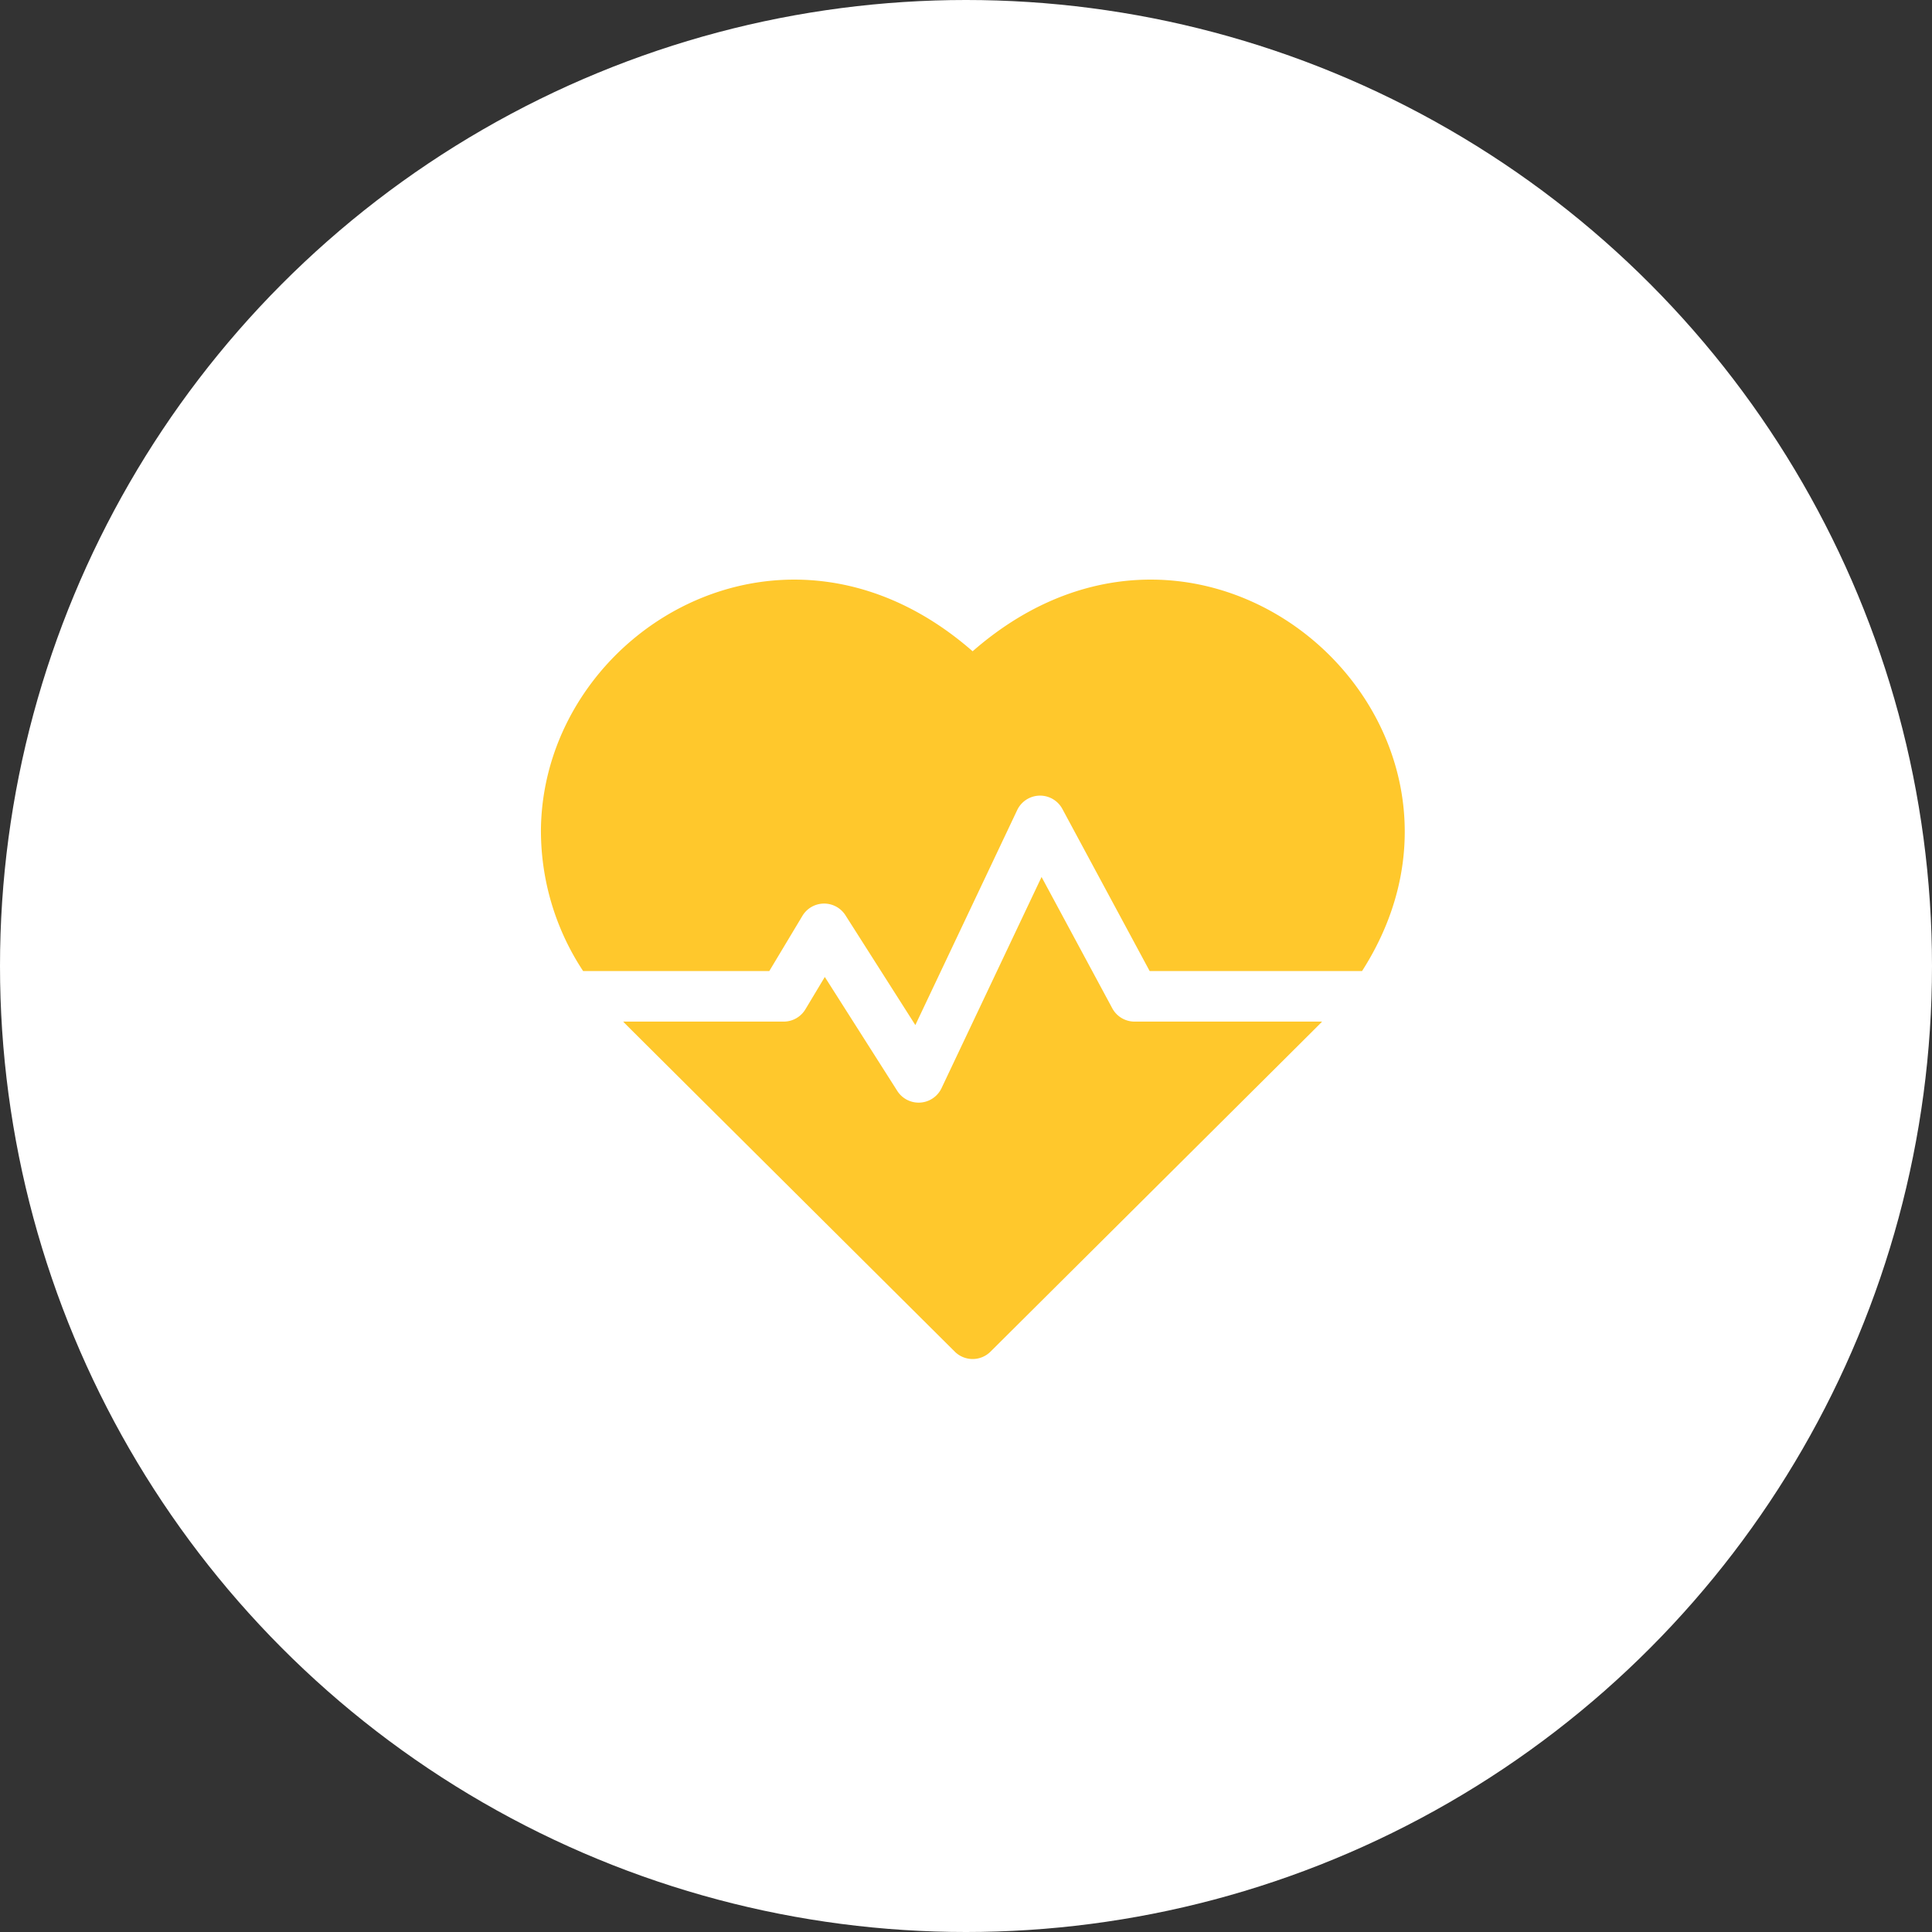
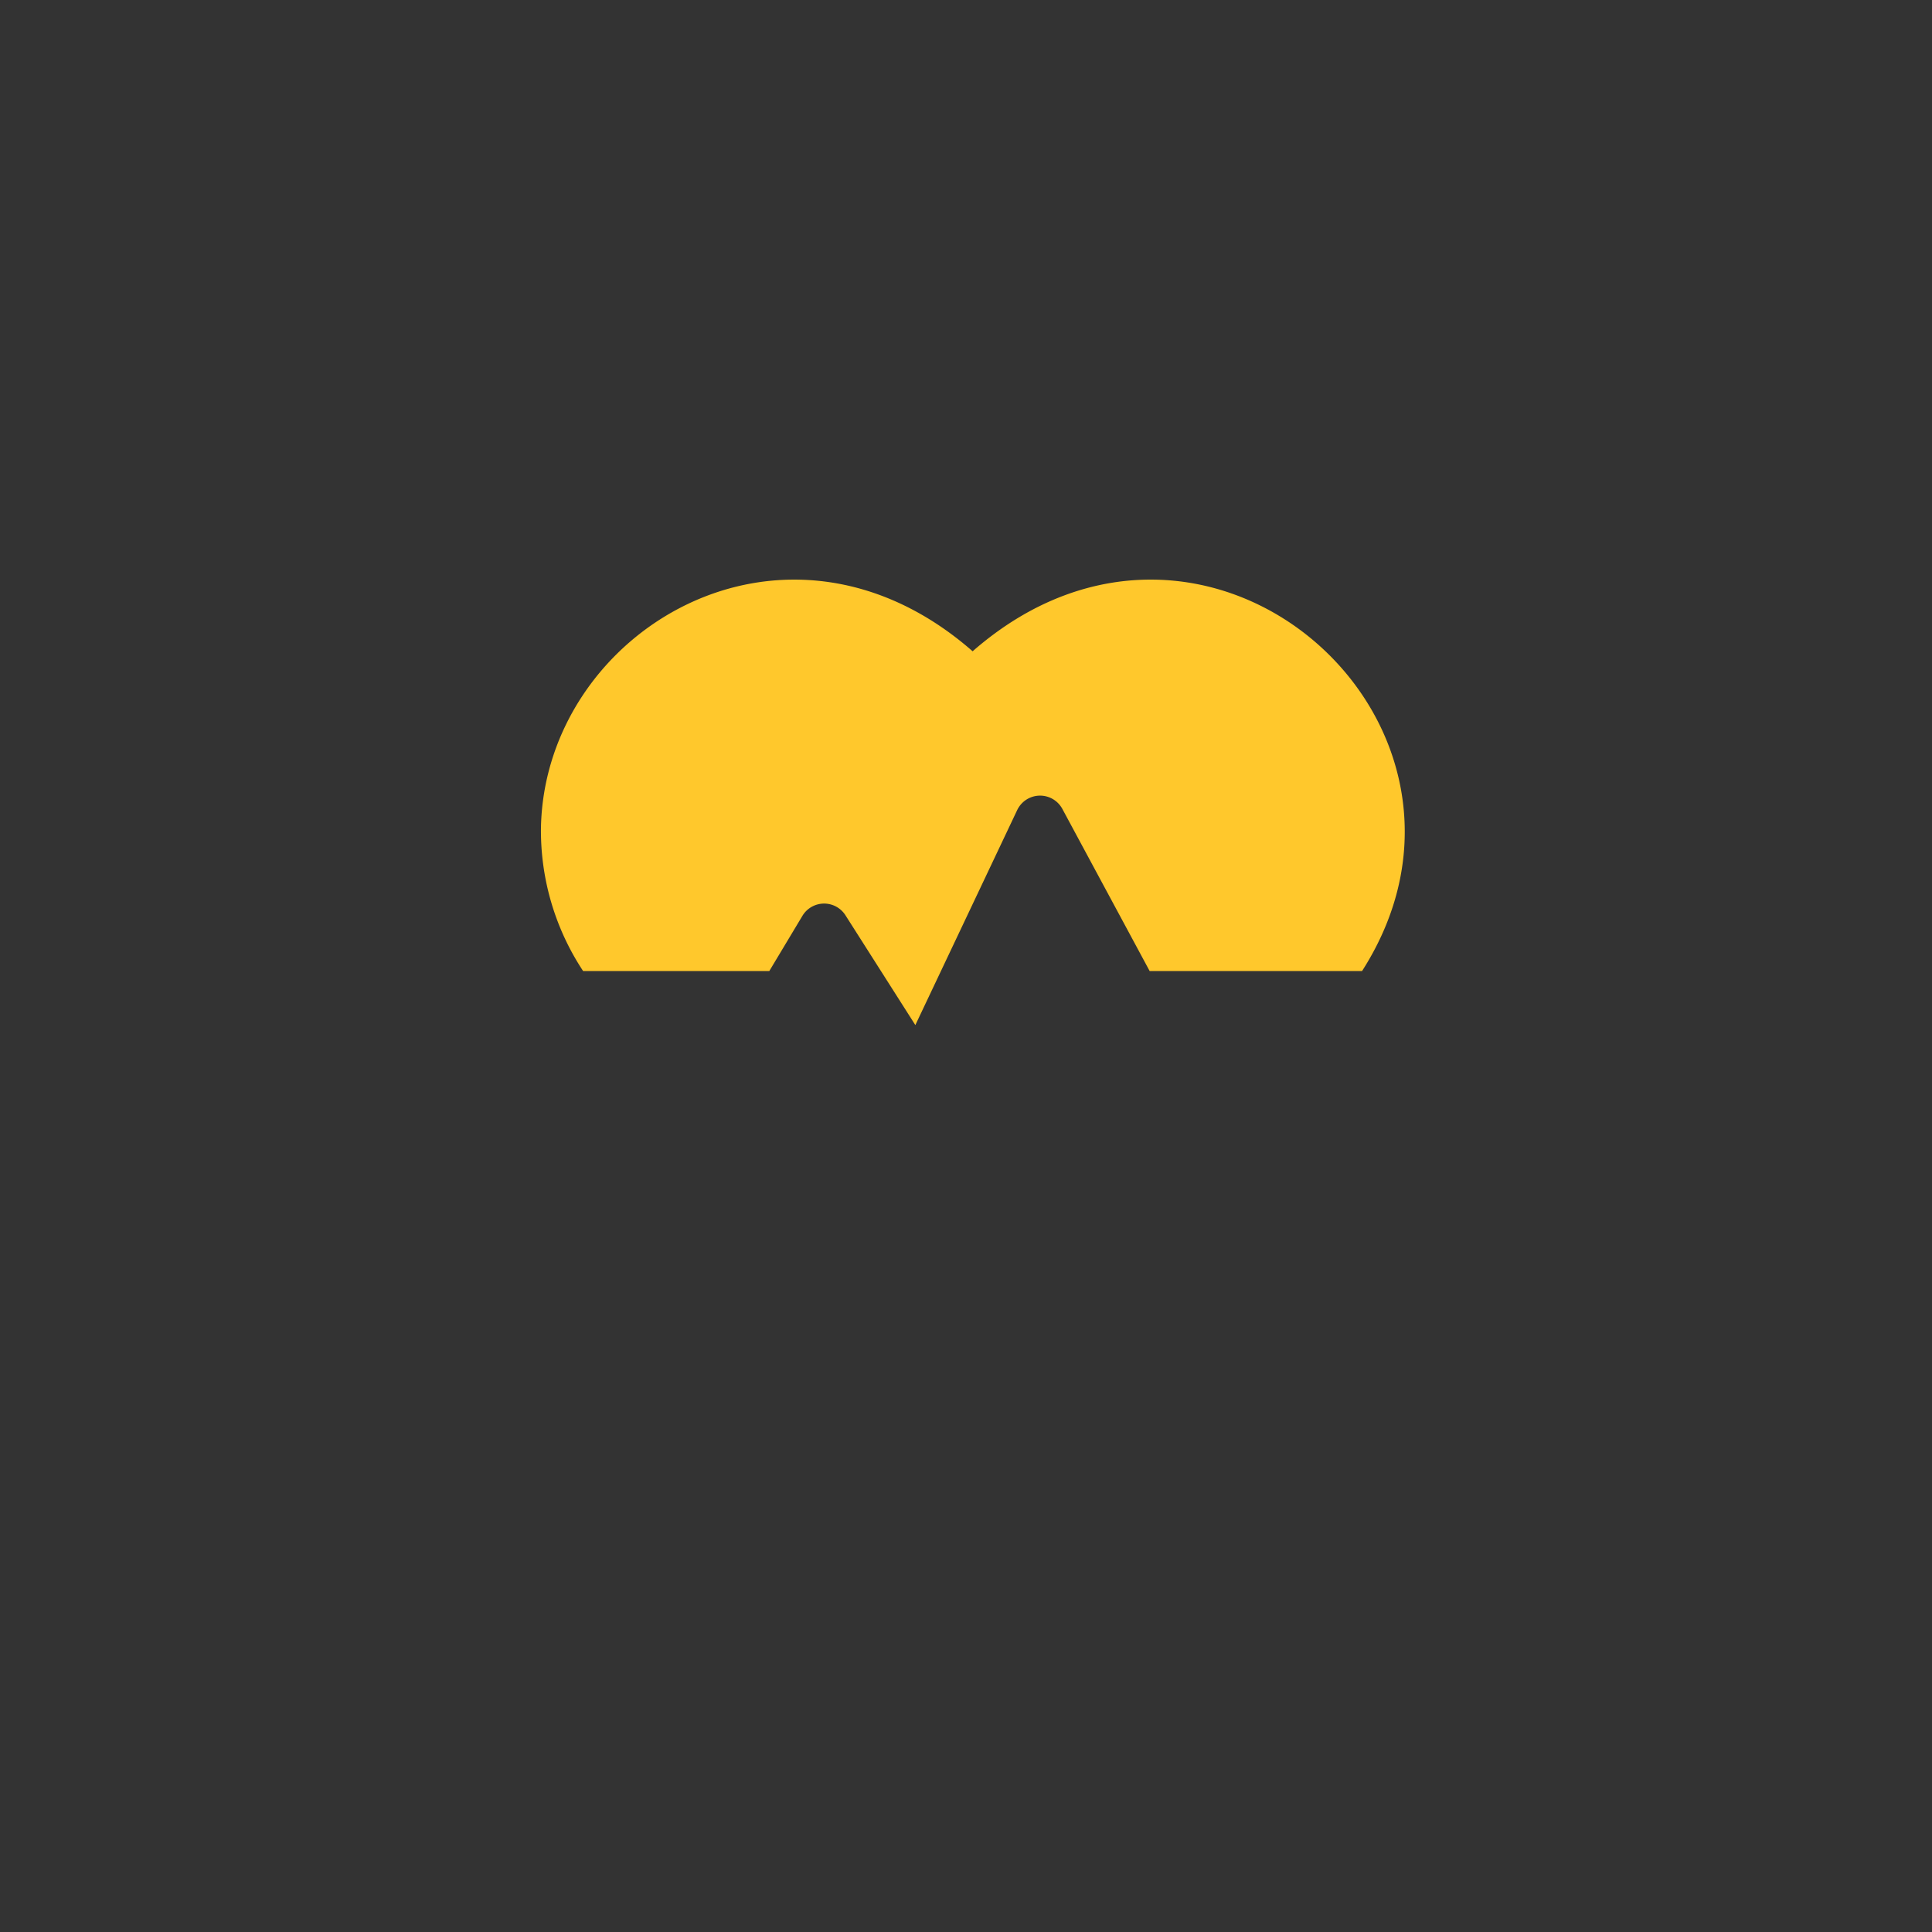
<svg xmlns="http://www.w3.org/2000/svg" id="heart" width="100" height="100" viewBox="0 0 100 100">
  <rect x="0" y="0" width="100" height="100" fill="#333333" stroke="none" />
  <defs>
    <style>
      .cls-1 {
        fill: #fff;
      }

      .cls-2 {
        fill: #ffc82c;
      }
    </style>
  </defs>
-   <circle id="Ellipse_3" data-name="Ellipse 3" class="cls-1" cx="50" cy="50" r="50" />
  <g id="cardiogram" transform="translate(28 30)">
    <path id="Path_102" data-name="Path 102" class="cls-2" d="M22.343,28.716C12.6,20.192.206,27.682,0,37.835a13.183,13.183,0,0,0,2.182,7.432h9.637l1.714-2.857a1.31,1.31,0,0,1,2.228-.029l3.617,5.683,5.272-11.129a1.311,1.311,0,0,1,2.337-.06l4.519,8.392H42.5c8.144-12.728-7.951-27.227-20.158-16.55Z" transform="translate(0 -25.006)" />
-     <path id="Path_103" data-name="Path 103" class="cls-2" d="M74.062,208.064l-3.662-6.8-5.178,10.932a1.311,1.311,0,0,1-2.289.143l-3.752-5.9-1.005,1.675a1.31,1.31,0,0,1-1.123.636H48.746c.26.273-1.127-1.112,17.163,17.083a1.31,1.31,0,0,0,1.848,0c18.009-17.915,16.9-16.811,17.163-17.083h-9.7A1.309,1.309,0,0,1,74.062,208.064Z" transform="translate(-44.489 -185.872)" />
  </g>
</svg>